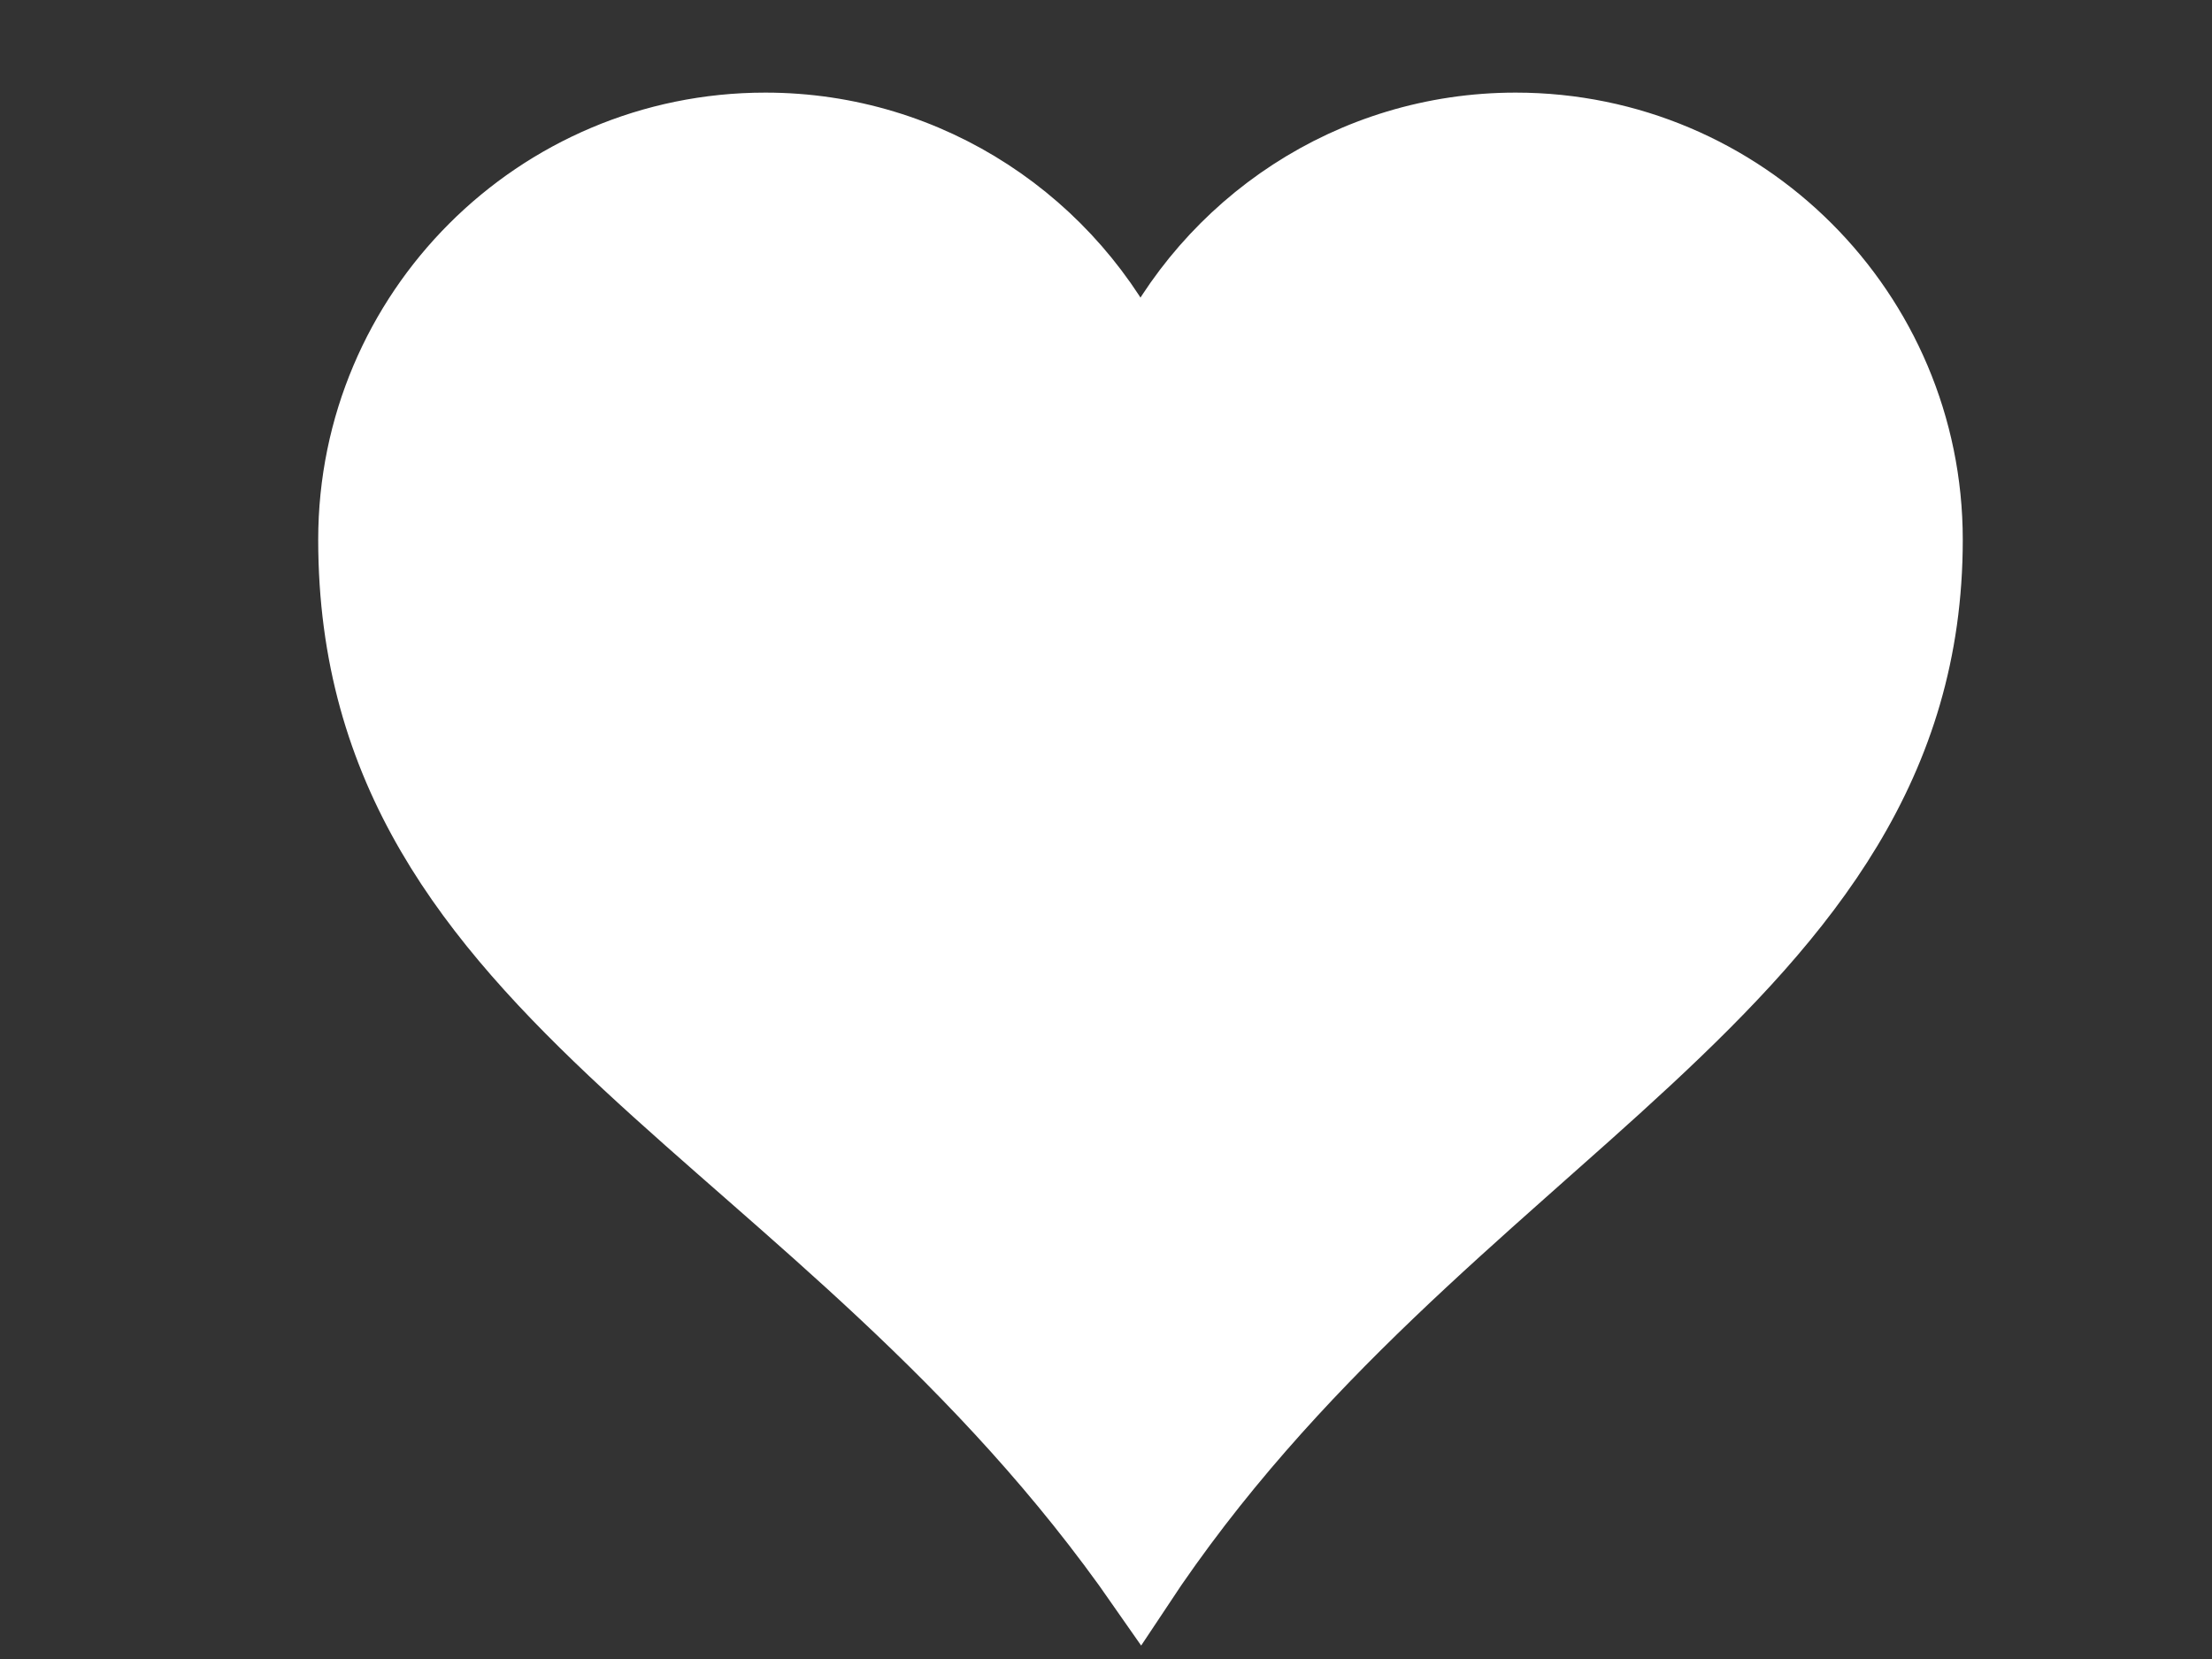
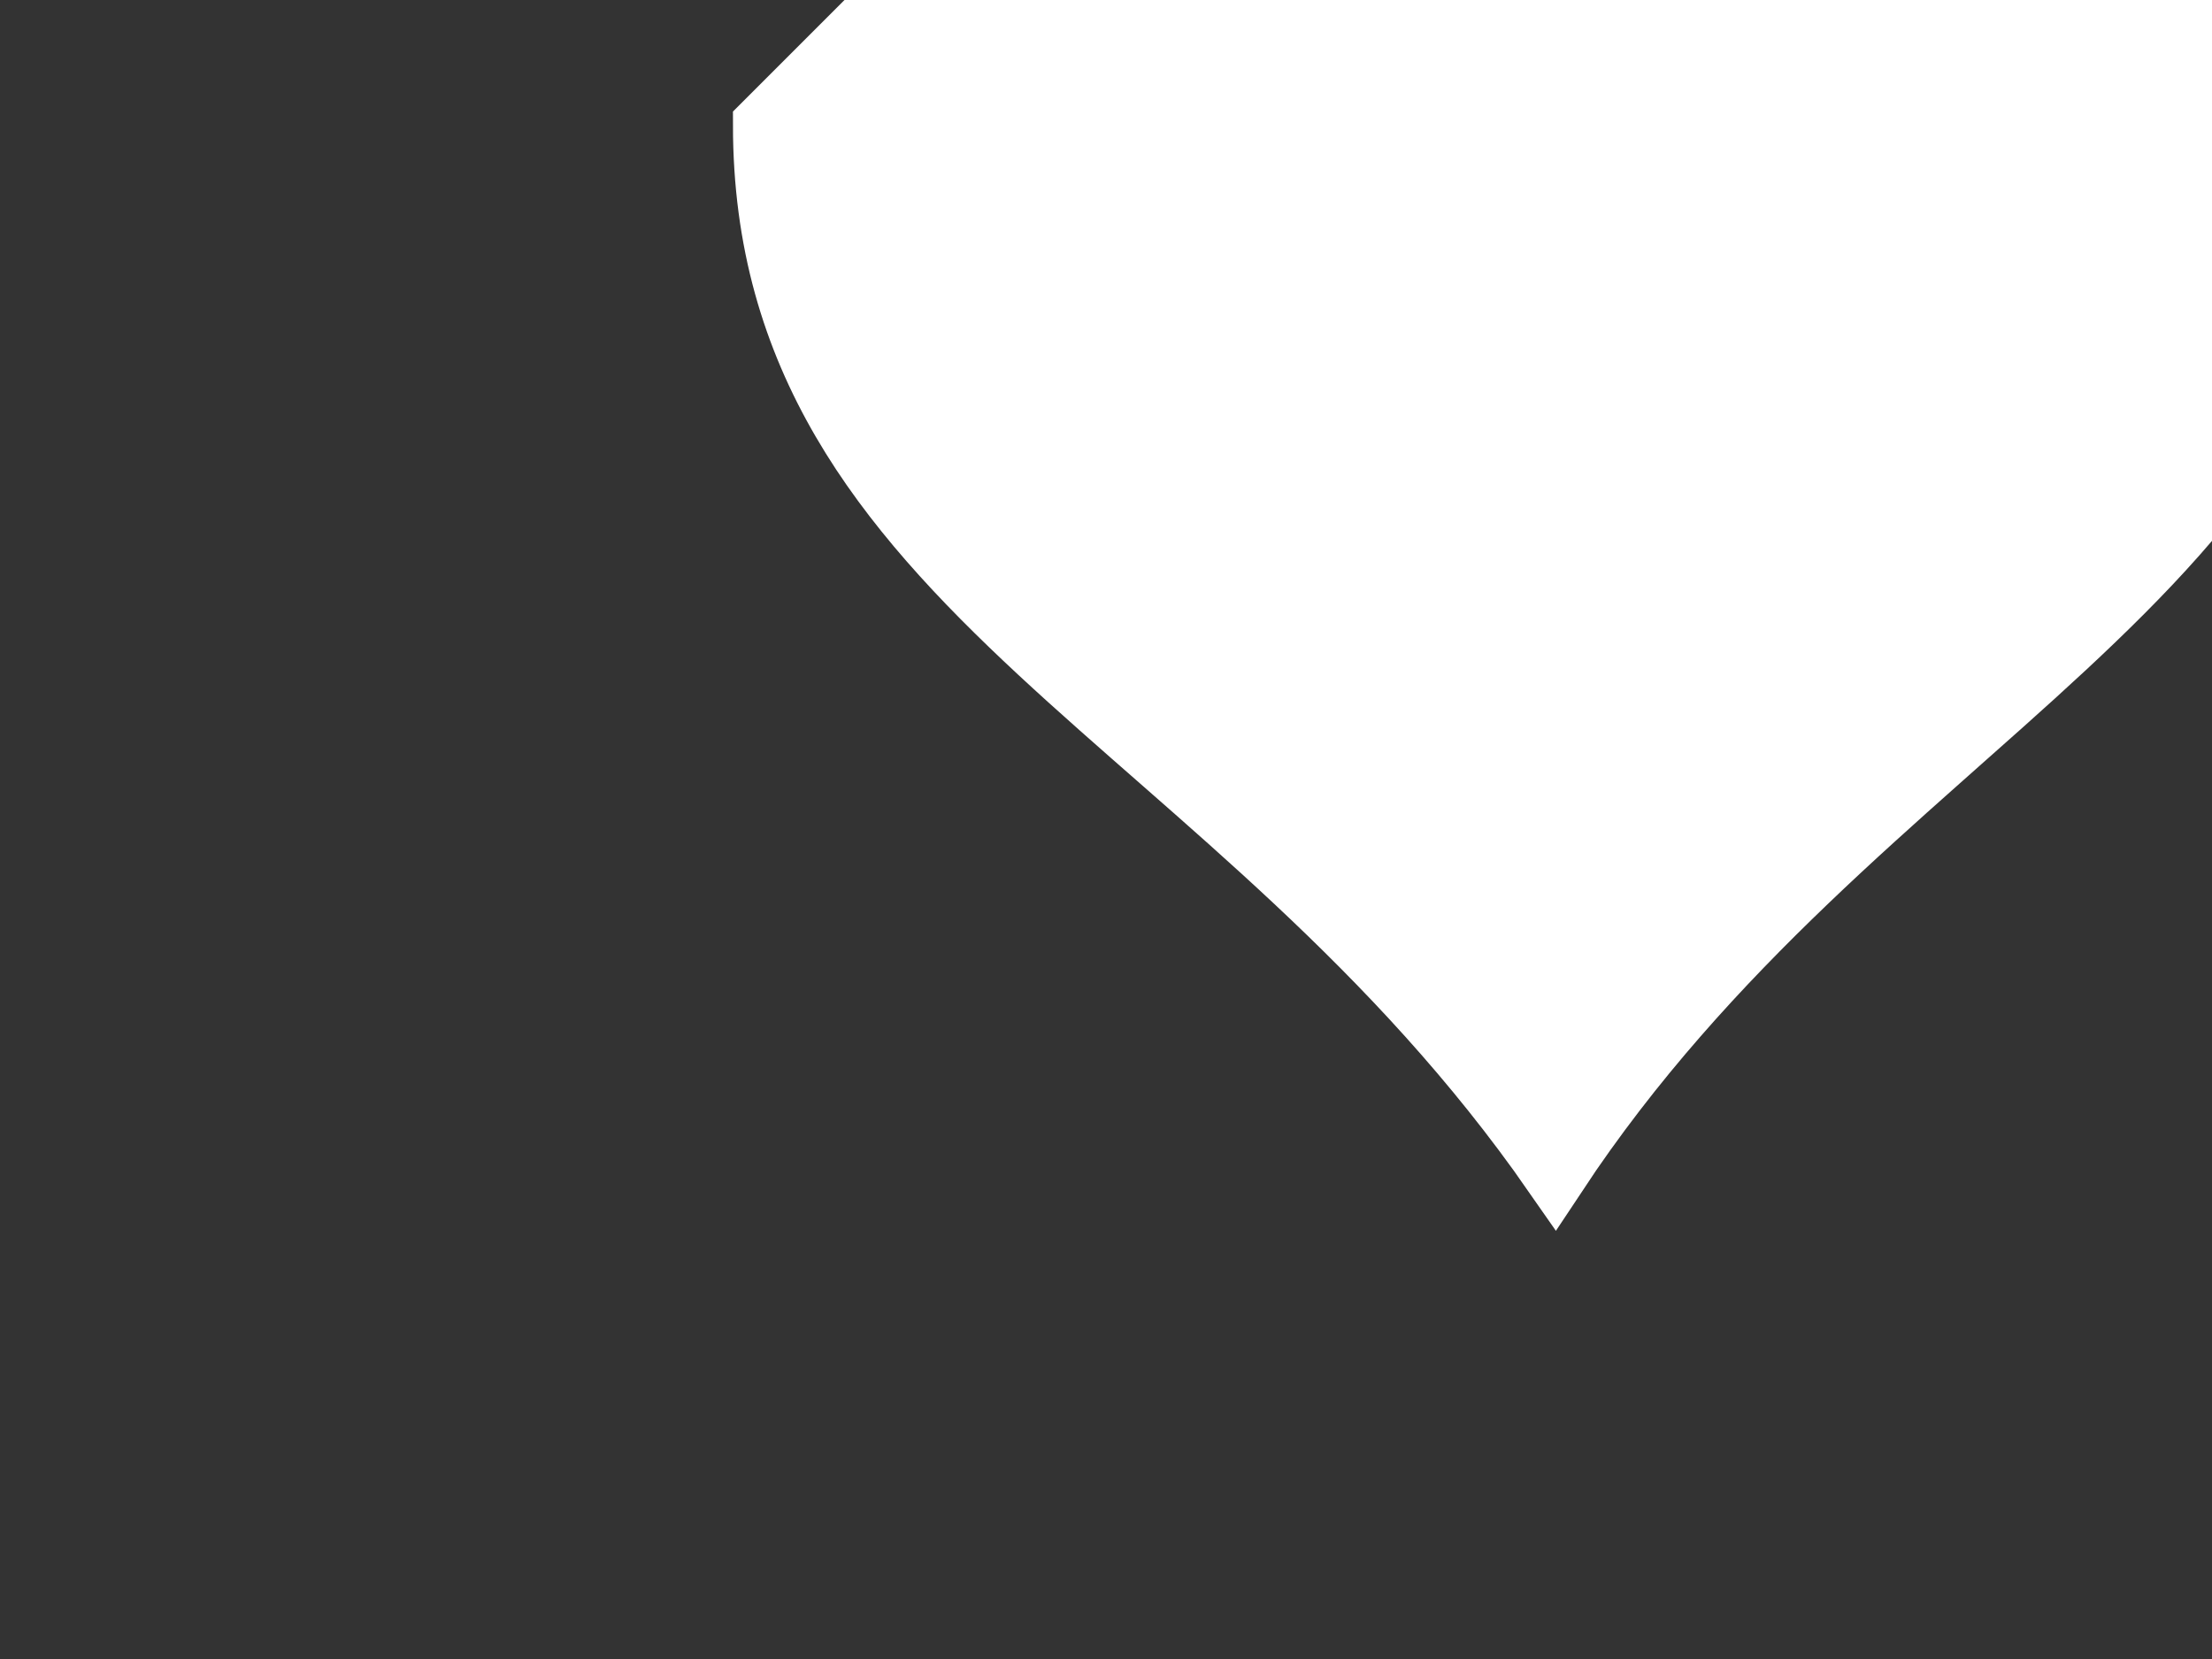
<svg xmlns="http://www.w3.org/2000/svg" width="640" height="480">
  <rect width="100%" height="100%" fill="#333333" stroke="none" />
  <title>WHITE HEART</title>
  <g>
    <title>Layer 1</title>
    <g id="layer1">
-       <path fill="#ffffff" stroke="#ffffff" stroke-width="18.7" stroke-miterlimit="4" id="path7" d="m221.416,36.146c-66.24,0 -120,53.76 -120,120c0,134.756 135.933,170.087 228.562,303.308c87.574,-132.403 228.562,-172.855 228.562,-303.308c0,-66.24 -53.76,-120 -120,-120c-48.048,0 -89.402,28.37 -108.562,69.188c-19.161,-40.817 -60.514,-69.188 -108.562,-69.188z" />
+       <path fill="#ffffff" stroke="#ffffff" stroke-width="18.7" stroke-miterlimit="4" id="path7" d="m221.416,36.146c0,134.756 135.933,170.087 228.562,303.308c87.574,-132.403 228.562,-172.855 228.562,-303.308c0,-66.24 -53.76,-120 -120,-120c-48.048,0 -89.402,28.37 -108.562,69.188c-19.161,-40.817 -60.514,-69.188 -108.562,-69.188z" />
    </g>
  </g>
</svg>